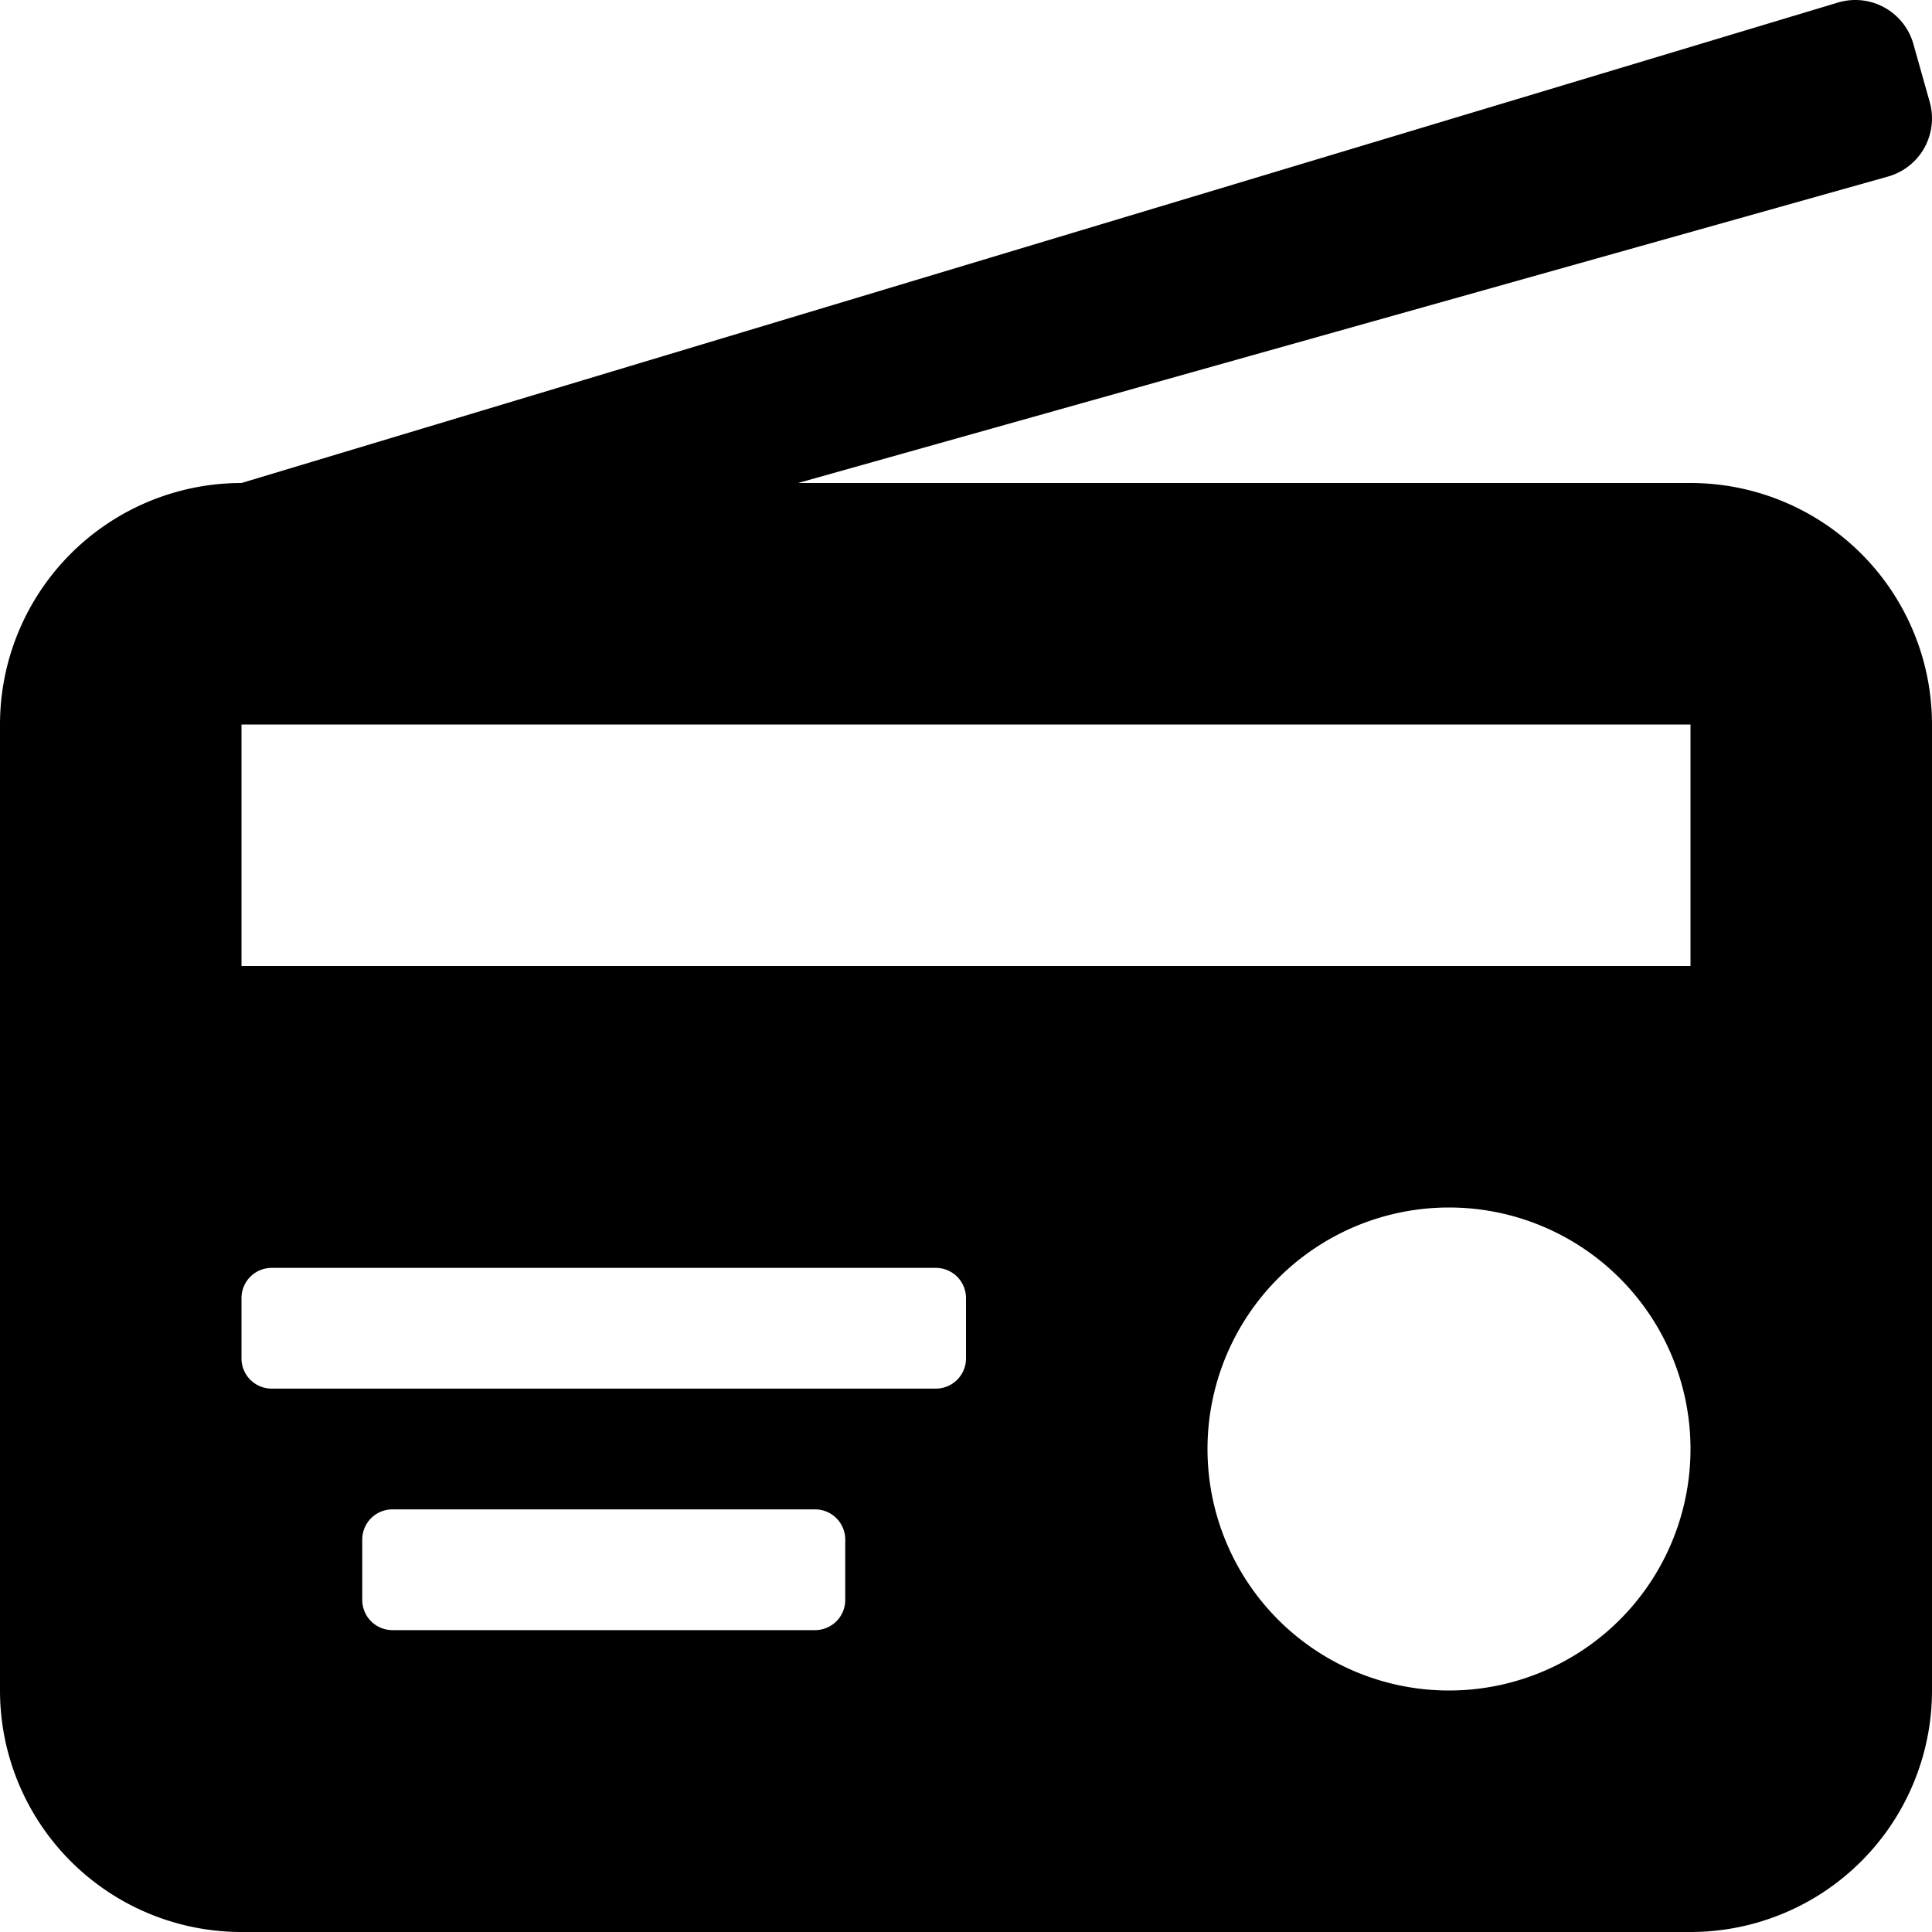
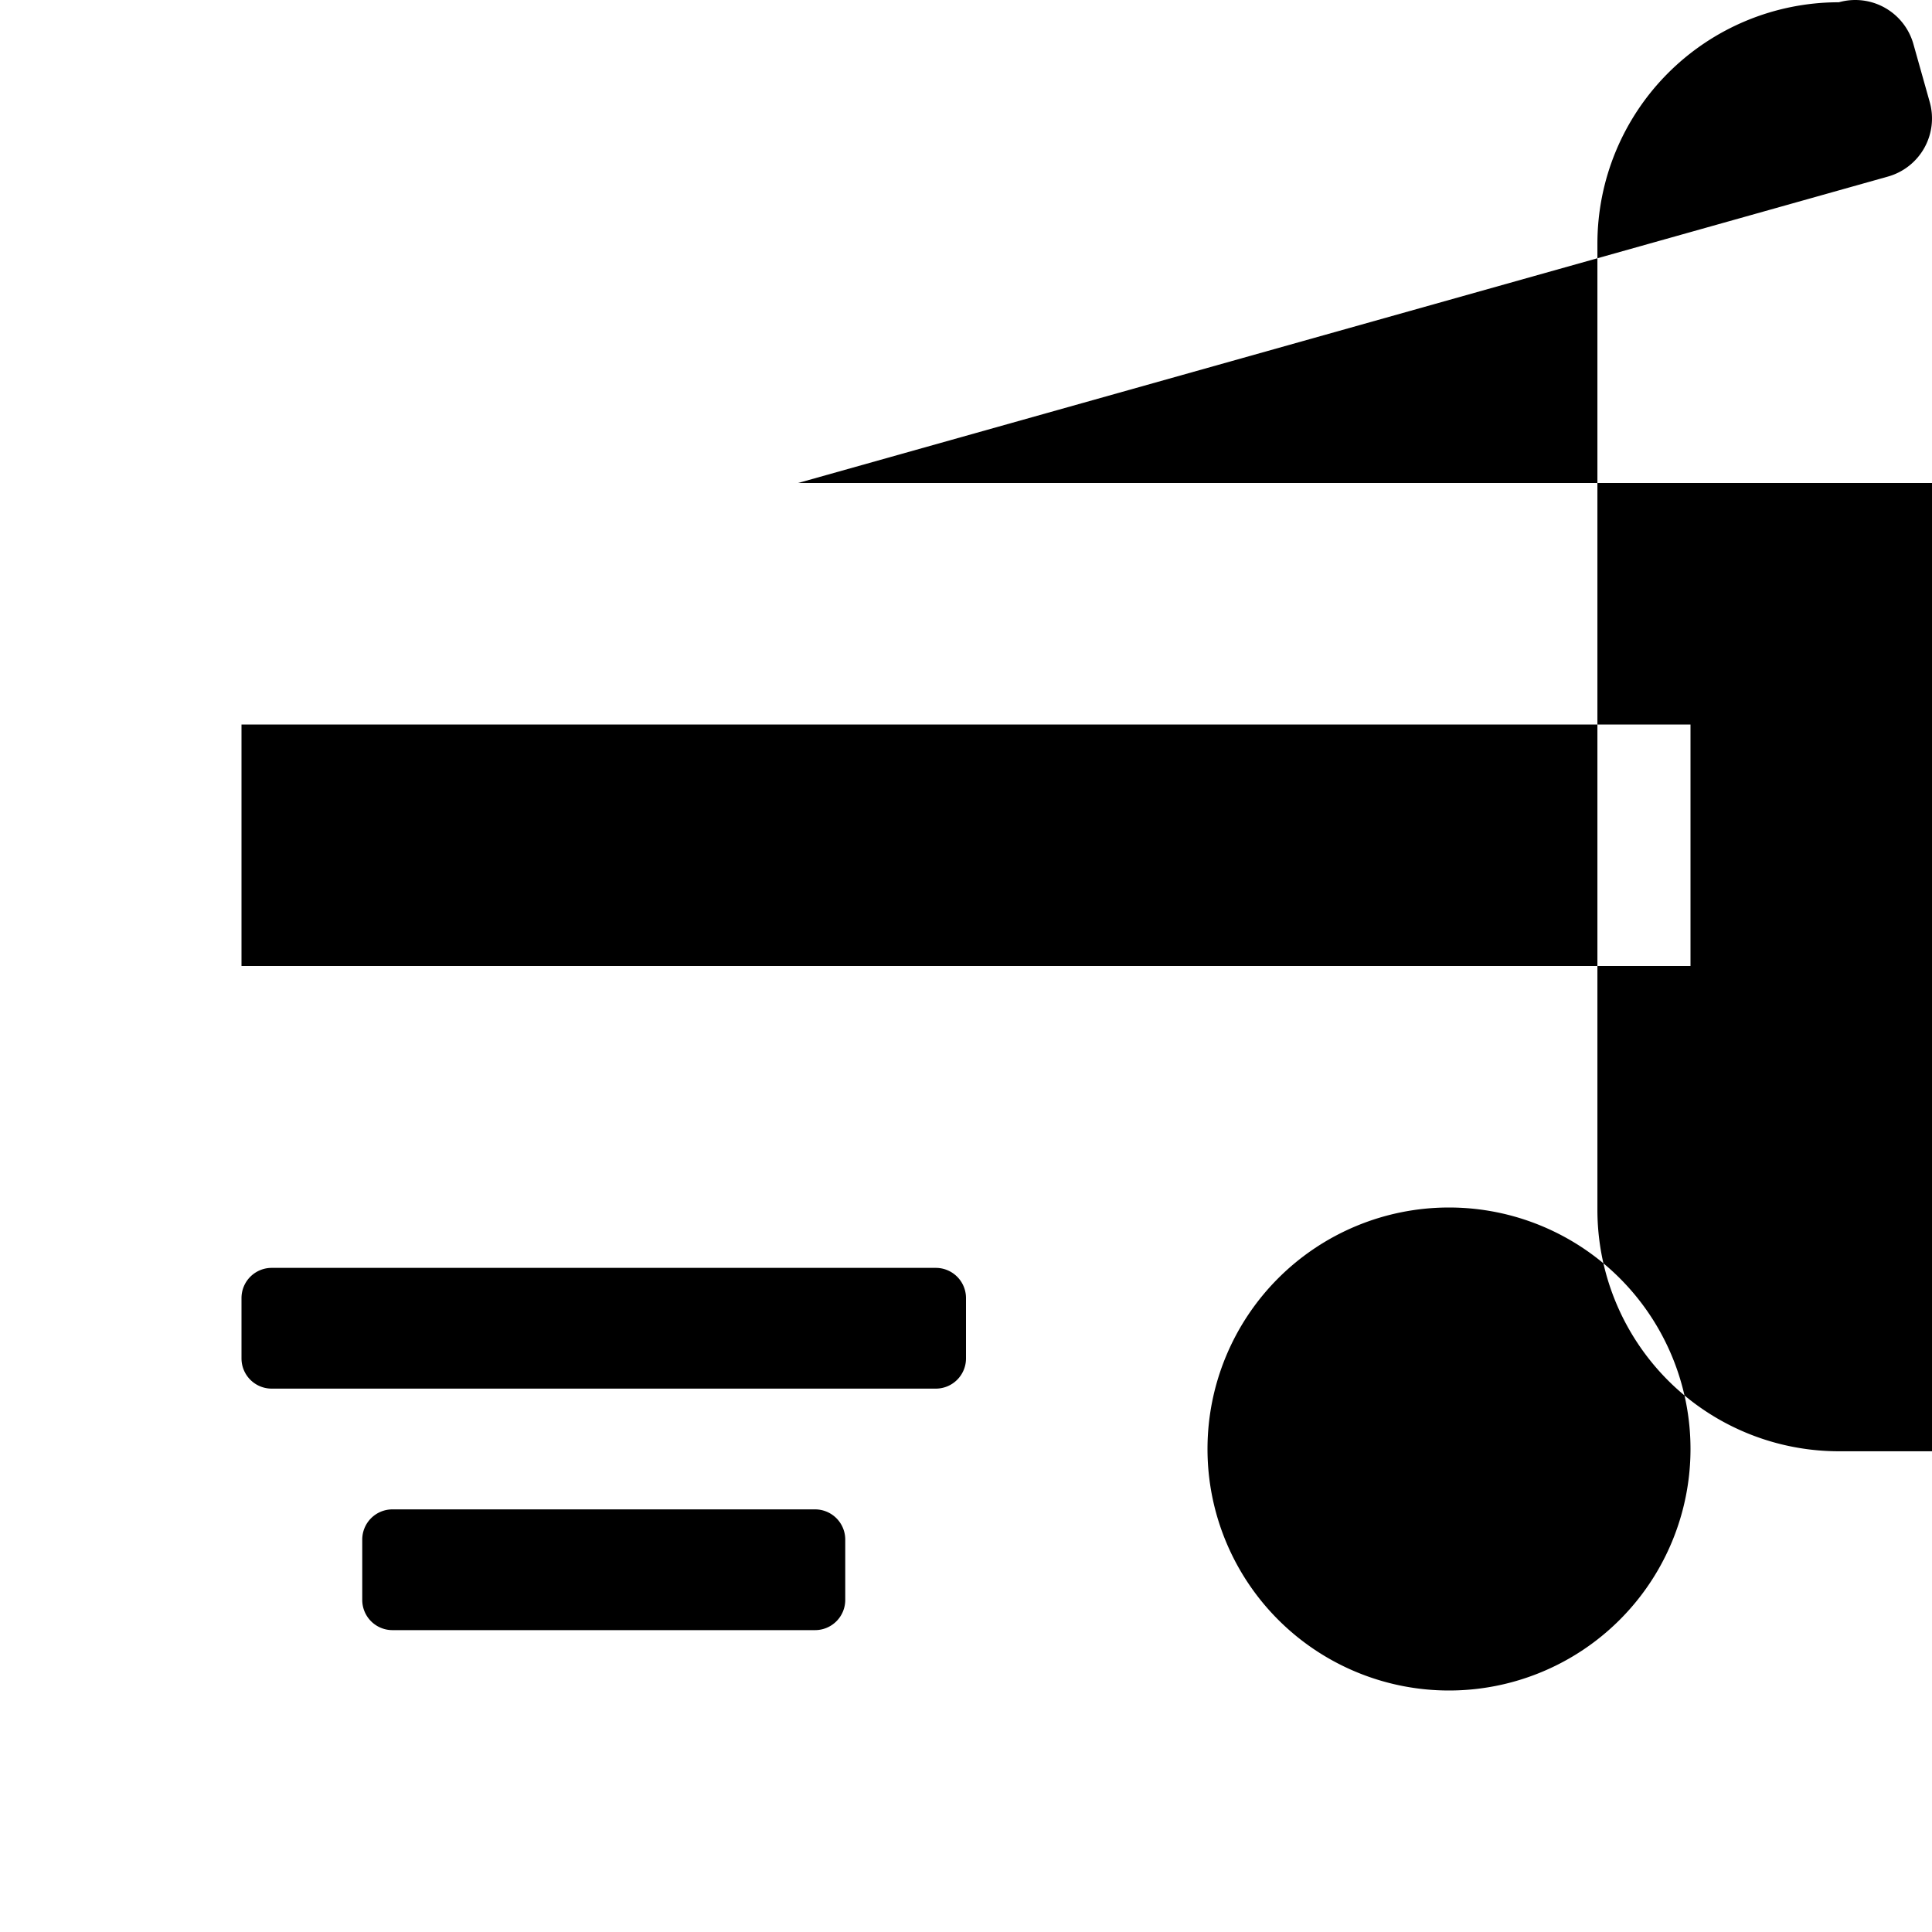
<svg xmlns="http://www.w3.org/2000/svg" viewBox="0 0 512 512">
-   <path d="M448 128H211.5l288.83-81.21a16 16 0 0 0 11.07-19.74l-4.33-15.38A16 16 0 0 0 487.33.6L64 128a64 64 0 0 0-64 64v256a64 64 0 0 0 64 64h384a64 64 0 0 0 64-64V192a64 64 0 0 0-64-64zM224 424a8 8 0 0 1-8 8H104a8 8 0 0 1-8-8v-16a8 8 0 0 1 8-8h112a8 8 0 0 1 8 8zm32-64a8 8 0 0 1-8 8H72a8 8 0 0 1-8-8v-16a8 8 0 0 1 8-8h176a8 8 0 0 1 8 8zm128 88a64 64 0 1 1 64-64 64 64 0 0 1-64 64zm64-192H64v-64h384z" />
+   <path d="M448 128H211.5l288.83-81.21a16 16 0 0 0 11.07-19.74l-4.33-15.38A16 16 0 0 0 487.33.6a64 64 0 0 0-64 64v256a64 64 0 0 0 64 64h384a64 64 0 0 0 64-64V192a64 64 0 0 0-64-64zM224 424a8 8 0 0 1-8 8H104a8 8 0 0 1-8-8v-16a8 8 0 0 1 8-8h112a8 8 0 0 1 8 8zm32-64a8 8 0 0 1-8 8H72a8 8 0 0 1-8-8v-16a8 8 0 0 1 8-8h176a8 8 0 0 1 8 8zm128 88a64 64 0 1 1 64-64 64 64 0 0 1-64 64zm64-192H64v-64h384z" />
</svg>